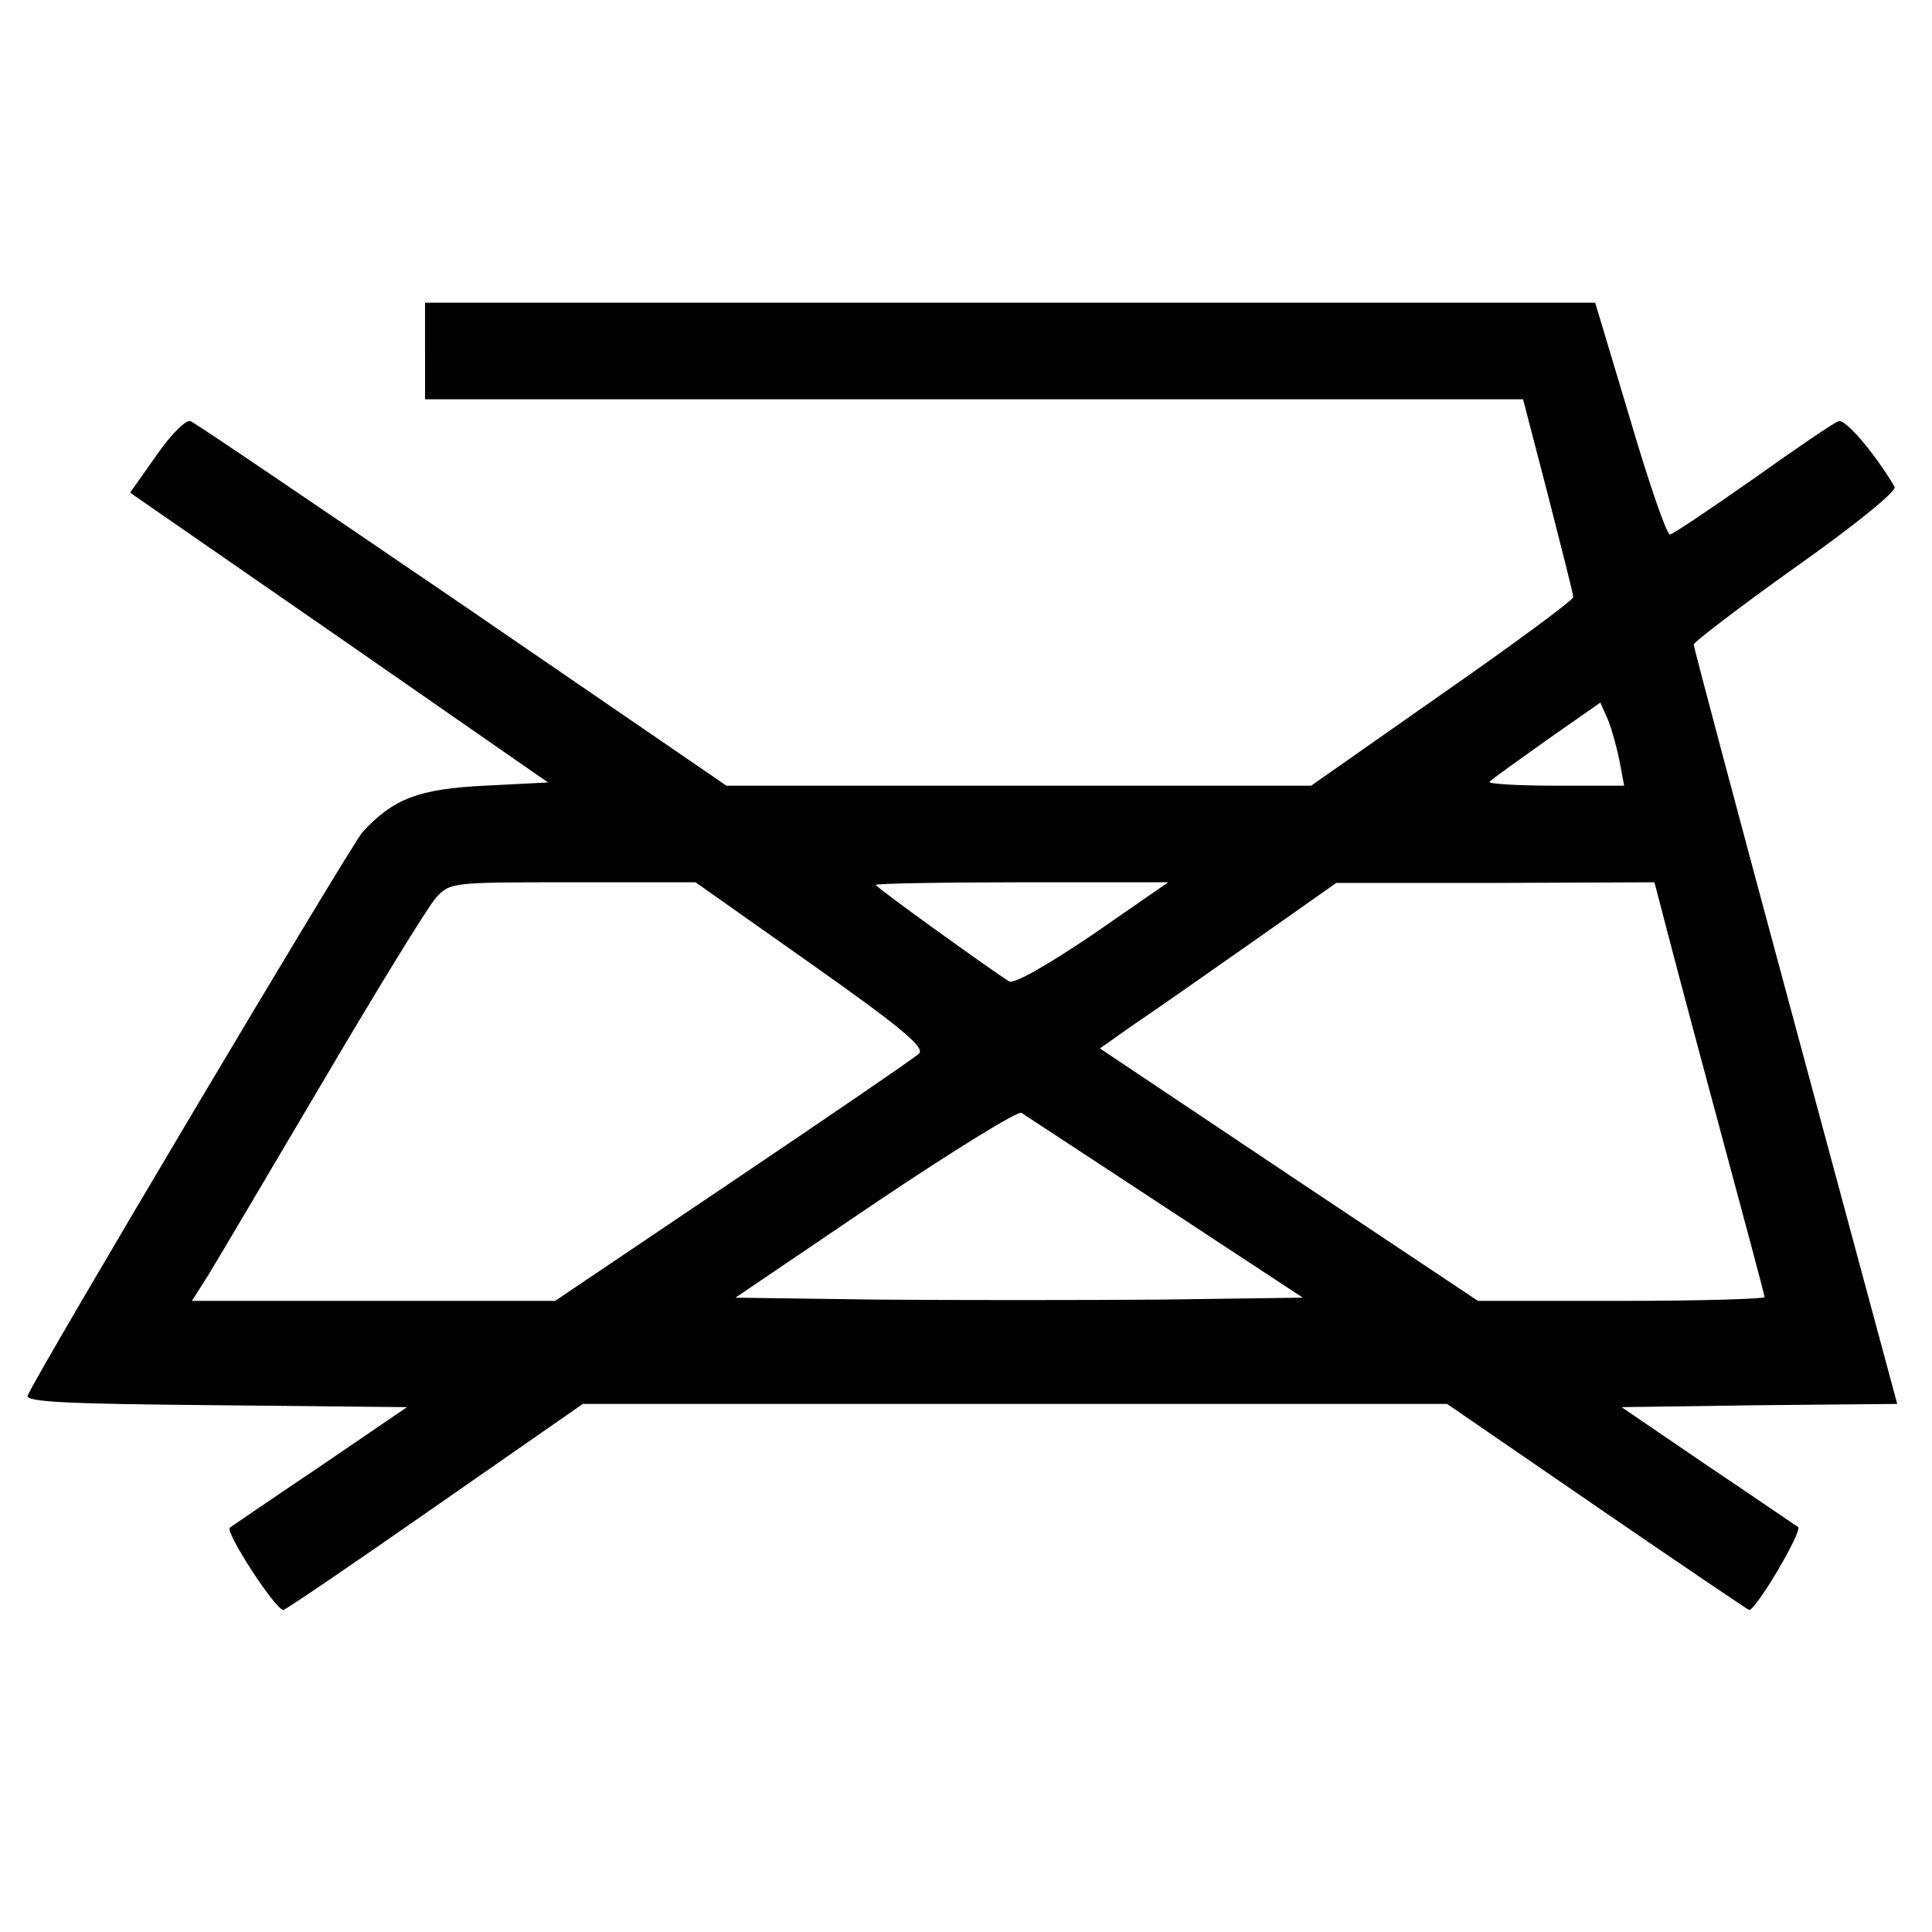
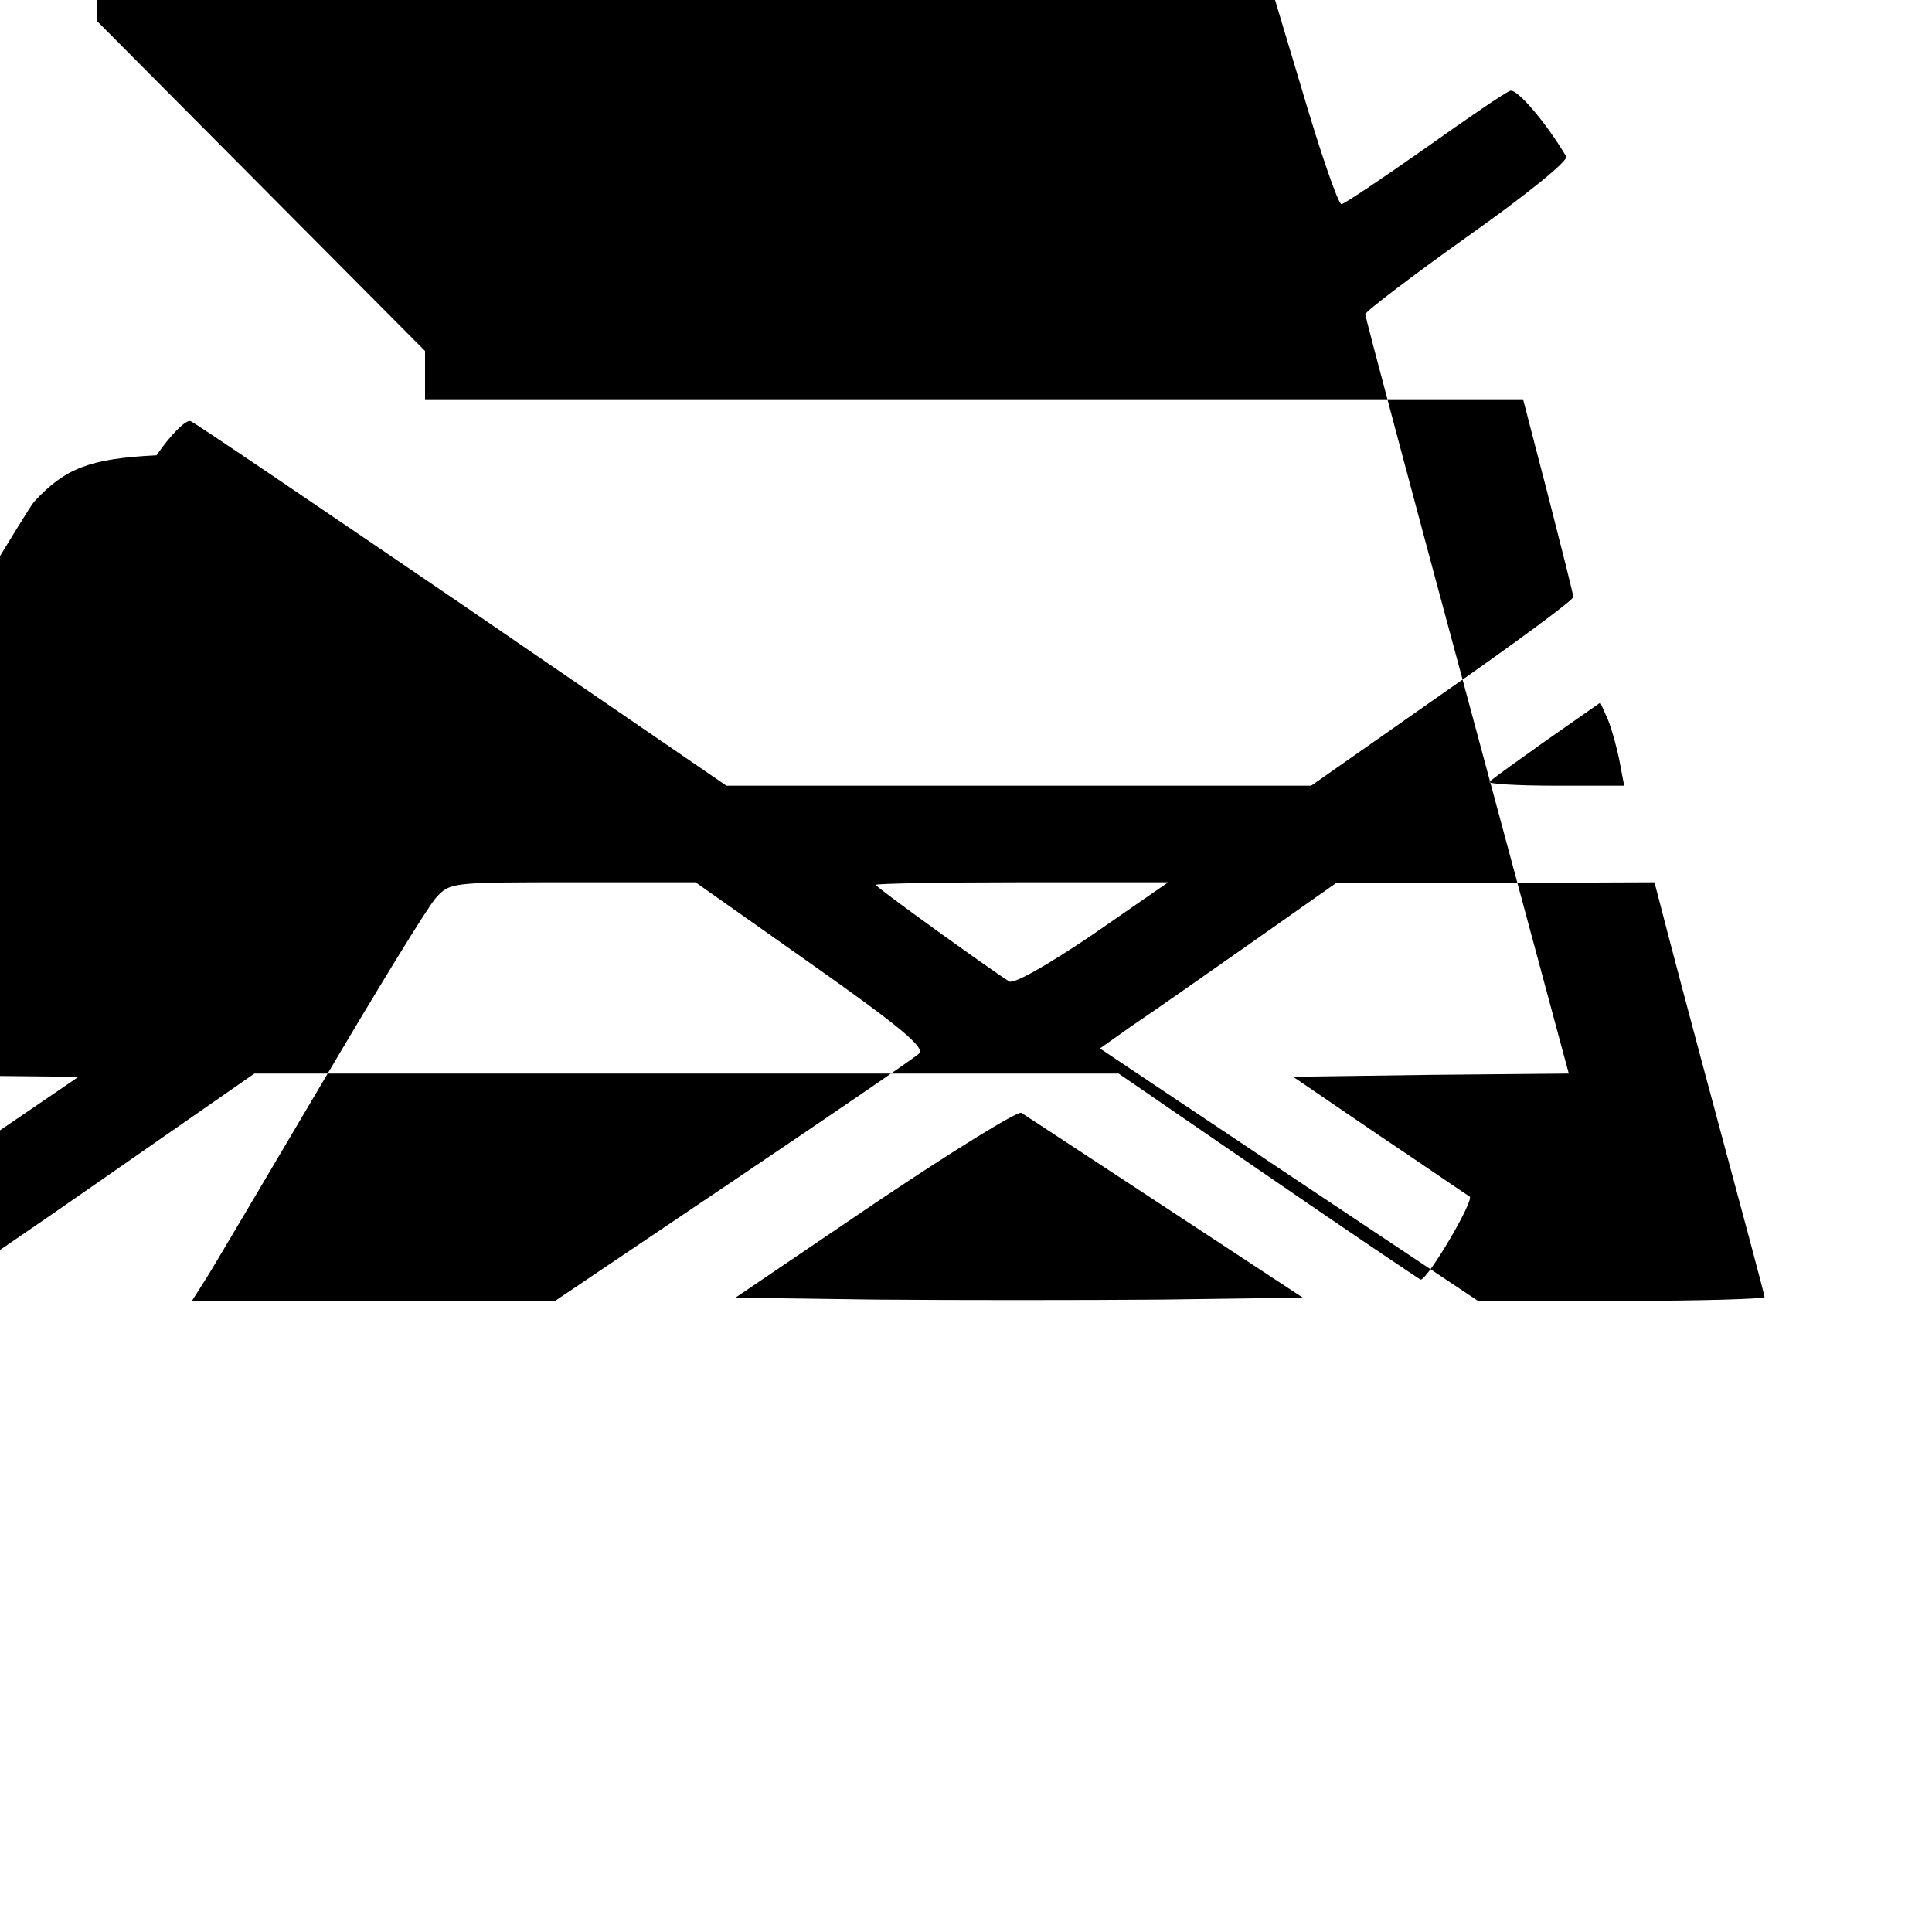
<svg xmlns="http://www.w3.org/2000/svg" version="1.0" width="300pt" height="300pt" viewBox="0 0 300 300" preserveAspectRatio="xMidYMid meet">
  <g transform="translate(0,300) scale(0.1,-0.1)" fill="#000000" stroke="none">
-     <path d="M660 2455 l0 -75 853 0 852 0 39 -150 c21 -82 39 -153 39 -157 1 -4 -91 -72 -203 -150 l-204 -143 -454 0 -454 0 -410 281 c-226 154 -416 283 -422 285 -7 3 -31 -21 -53 -53 l-41 -58 325 -225 324 -225 -98 -5 c-103 -5 -142 -20 -190 -72 -18 -20 -508 -844 -520 -875 -4 -10 61 -13 292 -15 l297 -3 -132 -90 c-73 -49 -137 -93 -143 -97 -9 -5 70 -127 83 -128 3 0 109 72 235 160 l230 160 671 0 671 0 233 -160 c128 -88 235 -160 236 -160 11 0 84 124 76 129 -5 3 -69 47 -142 96 l-132 90 214 3 214 2 -158 586 c-87 322 -158 589 -158 593 0 4 72 59 159 121 92 65 157 118 153 124 -32 54 -77 106 -87 102 -7 -2 -67 -43 -133 -90 -67 -47 -125 -86 -129 -86 -5 0 -33 81 -62 180 l-54 180 -908 0 -909 0 0 -75z m1855 -638 l7 -37 -108 0 c-59 0 -105 3 -101 6 3 4 43 32 89 65 l83 58 12 -27 c6 -15 14 -44 18 -65z m-1255 -314 c139 -98 177 -130 167 -139 -6 -6 -136 -95 -289 -198 l-276 -186 -282 0 -282 0 21 33 c11 17 91 153 178 300 87 148 168 280 180 293 22 24 24 24 213 24 l190 0 180 -127z m437 46 c-71 -48 -122 -77 -130 -73 -27 17 -207 146 -207 150 0 2 102 4 227 4 l227 0 -117 -81z m883 39 c6 -24 44 -168 85 -320 41 -152 75 -279 75 -282 0 -3 -100 -6 -223 -6 l-222 0 -294 196 -293 196 48 34 c27 18 110 76 184 128 l135 95 247 0 247 1 11 -42z m-770 -463 l213 -140 -221 -3 c-122 -1 -320 -1 -441 0 l-219 3 217 147 c119 80 221 143 227 140 6 -4 107 -70 224 -147z" />
+     <path d="M660 2455 l0 -75 853 0 852 0 39 -150 c21 -82 39 -153 39 -157 1 -4 -91 -72 -203 -150 l-204 -143 -454 0 -454 0 -410 281 c-226 154 -416 283 -422 285 -7 3 -31 -21 -53 -53 c-103 -5 -142 -20 -190 -72 -18 -20 -508 -844 -520 -875 -4 -10 61 -13 292 -15 l297 -3 -132 -90 c-73 -49 -137 -93 -143 -97 -9 -5 70 -127 83 -128 3 0 109 72 235 160 l230 160 671 0 671 0 233 -160 c128 -88 235 -160 236 -160 11 0 84 124 76 129 -5 3 -69 47 -142 96 l-132 90 214 3 214 2 -158 586 c-87 322 -158 589 -158 593 0 4 72 59 159 121 92 65 157 118 153 124 -32 54 -77 106 -87 102 -7 -2 -67 -43 -133 -90 -67 -47 -125 -86 -129 -86 -5 0 -33 81 -62 180 l-54 180 -908 0 -909 0 0 -75z m1855 -638 l7 -37 -108 0 c-59 0 -105 3 -101 6 3 4 43 32 89 65 l83 58 12 -27 c6 -15 14 -44 18 -65z m-1255 -314 c139 -98 177 -130 167 -139 -6 -6 -136 -95 -289 -198 l-276 -186 -282 0 -282 0 21 33 c11 17 91 153 178 300 87 148 168 280 180 293 22 24 24 24 213 24 l190 0 180 -127z m437 46 c-71 -48 -122 -77 -130 -73 -27 17 -207 146 -207 150 0 2 102 4 227 4 l227 0 -117 -81z m883 39 c6 -24 44 -168 85 -320 41 -152 75 -279 75 -282 0 -3 -100 -6 -223 -6 l-222 0 -294 196 -293 196 48 34 c27 18 110 76 184 128 l135 95 247 0 247 1 11 -42z m-770 -463 l213 -140 -221 -3 c-122 -1 -320 -1 -441 0 l-219 3 217 147 c119 80 221 143 227 140 6 -4 107 -70 224 -147z" />
  </g>
</svg>